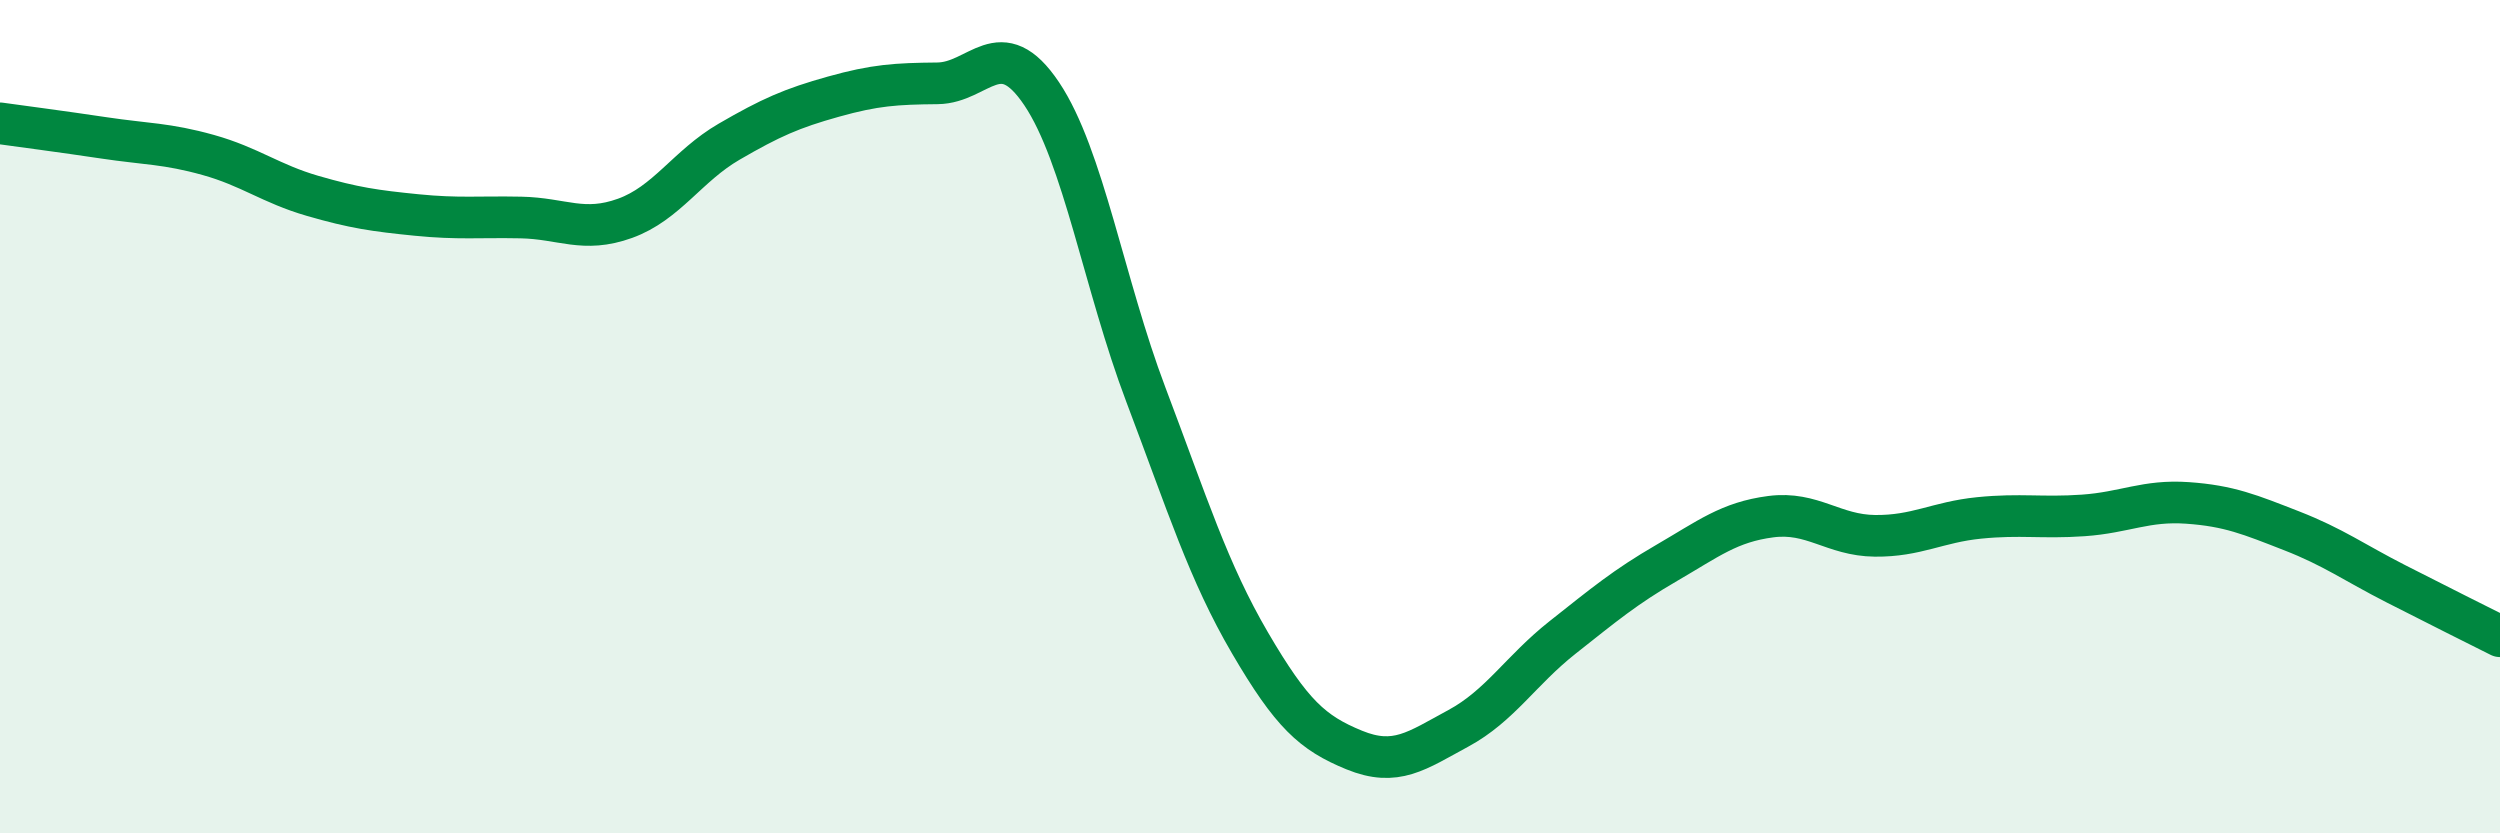
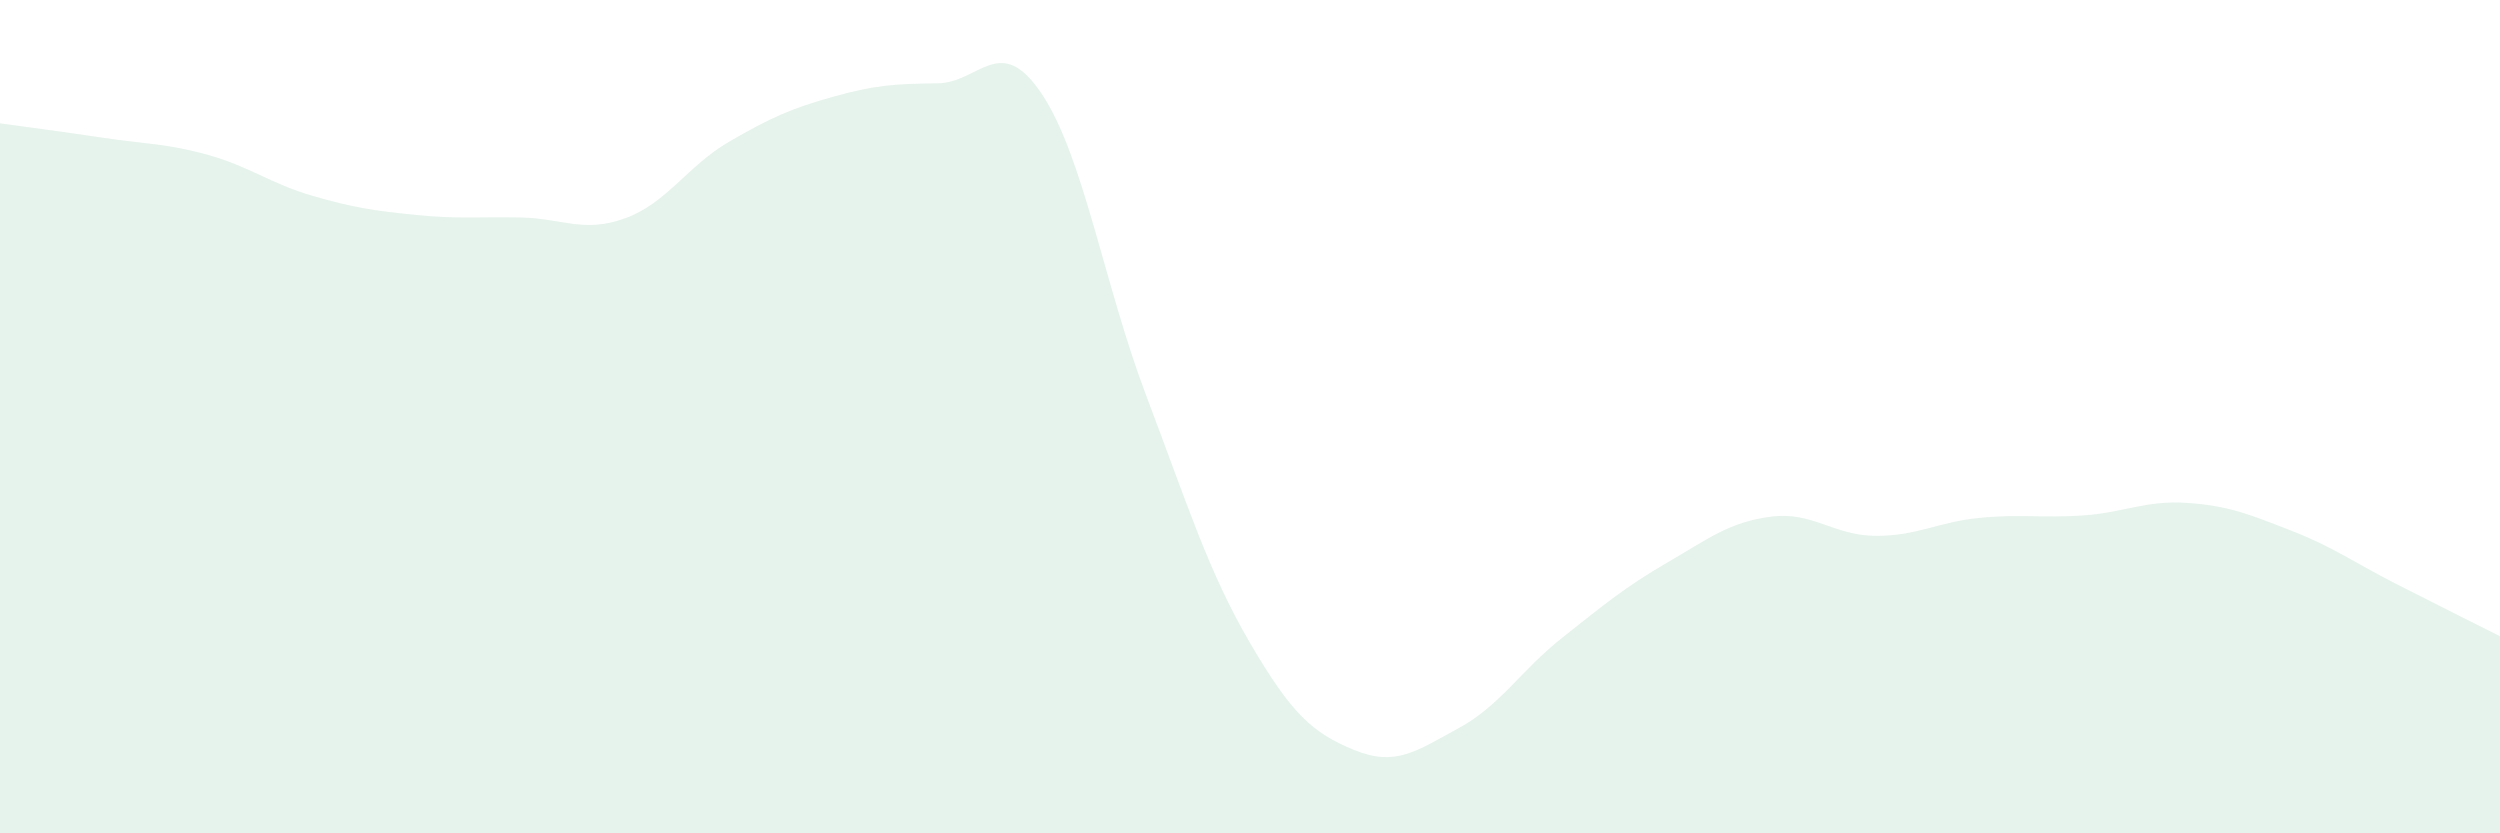
<svg xmlns="http://www.w3.org/2000/svg" width="60" height="20" viewBox="0 0 60 20">
  <path d="M 0,2.96 C 0.5,3.03 1.5,3.16 2.5,3.31 C 3.5,3.46 4,3.44 5,3.72 C 6,4 6.5,4.41 7.5,4.7 C 8.5,4.99 9,5.06 10,5.16 C 11,5.26 11.5,5.2 12.5,5.22 C 13.5,5.24 14,5.6 15,5.24 C 16,4.88 16.5,3.98 17.5,3.4 C 18.5,2.82 19,2.6 20,2.32 C 21,2.04 21.5,2.01 22.5,2 C 23.5,1.99 24,0.76 25,2.25 C 26,3.74 26.5,6.83 27.5,9.47 C 28.5,12.11 29,13.72 30,15.43 C 31,17.14 31.5,17.59 32.5,18 C 33.5,18.41 34,18.02 35,17.48 C 36,16.94 36.5,16.09 37.5,15.3 C 38.5,14.51 39,14.09 40,13.51 C 41,12.93 41.5,12.53 42.5,12.4 C 43.5,12.27 44,12.85 45,12.86 C 46,12.87 46.5,12.53 47.5,12.43 C 48.5,12.33 49,12.44 50,12.37 C 51,12.3 51.5,12 52.5,12.07 C 53.5,12.14 54,12.35 55,12.74 C 56,13.13 56.5,13.5 57.5,14.01 C 58.5,14.52 59.5,15.02 60,15.27L60 20L0 20Z" fill="#008740" opacity="0.1" stroke-linecap="round" stroke-linejoin="round" />
-   <path d="M 0,2.96 C 0.5,3.03 1.5,3.16 2.5,3.31 C 3.5,3.46 4,3.44 5,3.72 C 6,4 6.5,4.41 7.5,4.7 C 8.5,4.99 9,5.06 10,5.16 C 11,5.26 11.5,5.2 12.5,5.22 C 13.5,5.24 14,5.6 15,5.24 C 16,4.88 16.5,3.98 17.5,3.4 C 18.5,2.82 19,2.6 20,2.32 C 21,2.04 21.5,2.01 22.5,2 C 23.5,1.99 24,0.76 25,2.25 C 26,3.74 26.5,6.83 27.5,9.47 C 28.5,12.11 29,13.72 30,15.43 C 31,17.14 31.5,17.59 32.5,18 C 33.5,18.41 34,18.02 35,17.48 C 36,16.94 36.5,16.09 37.5,15.3 C 38.5,14.51 39,14.09 40,13.51 C 41,12.93 41.5,12.53 42.5,12.4 C 43.5,12.27 44,12.85 45,12.86 C 46,12.87 46.5,12.53 47.5,12.43 C 48.5,12.33 49,12.44 50,12.37 C 51,12.3 51.5,12 52.5,12.07 C 53.5,12.14 54,12.35 55,12.74 C 56,13.13 56.5,13.5 57.5,14.01 C 58.5,14.52 59.5,15.02 60,15.27" stroke="#008740" stroke-width="1" fill="none" stroke-linecap="round" stroke-linejoin="round" />
</svg>